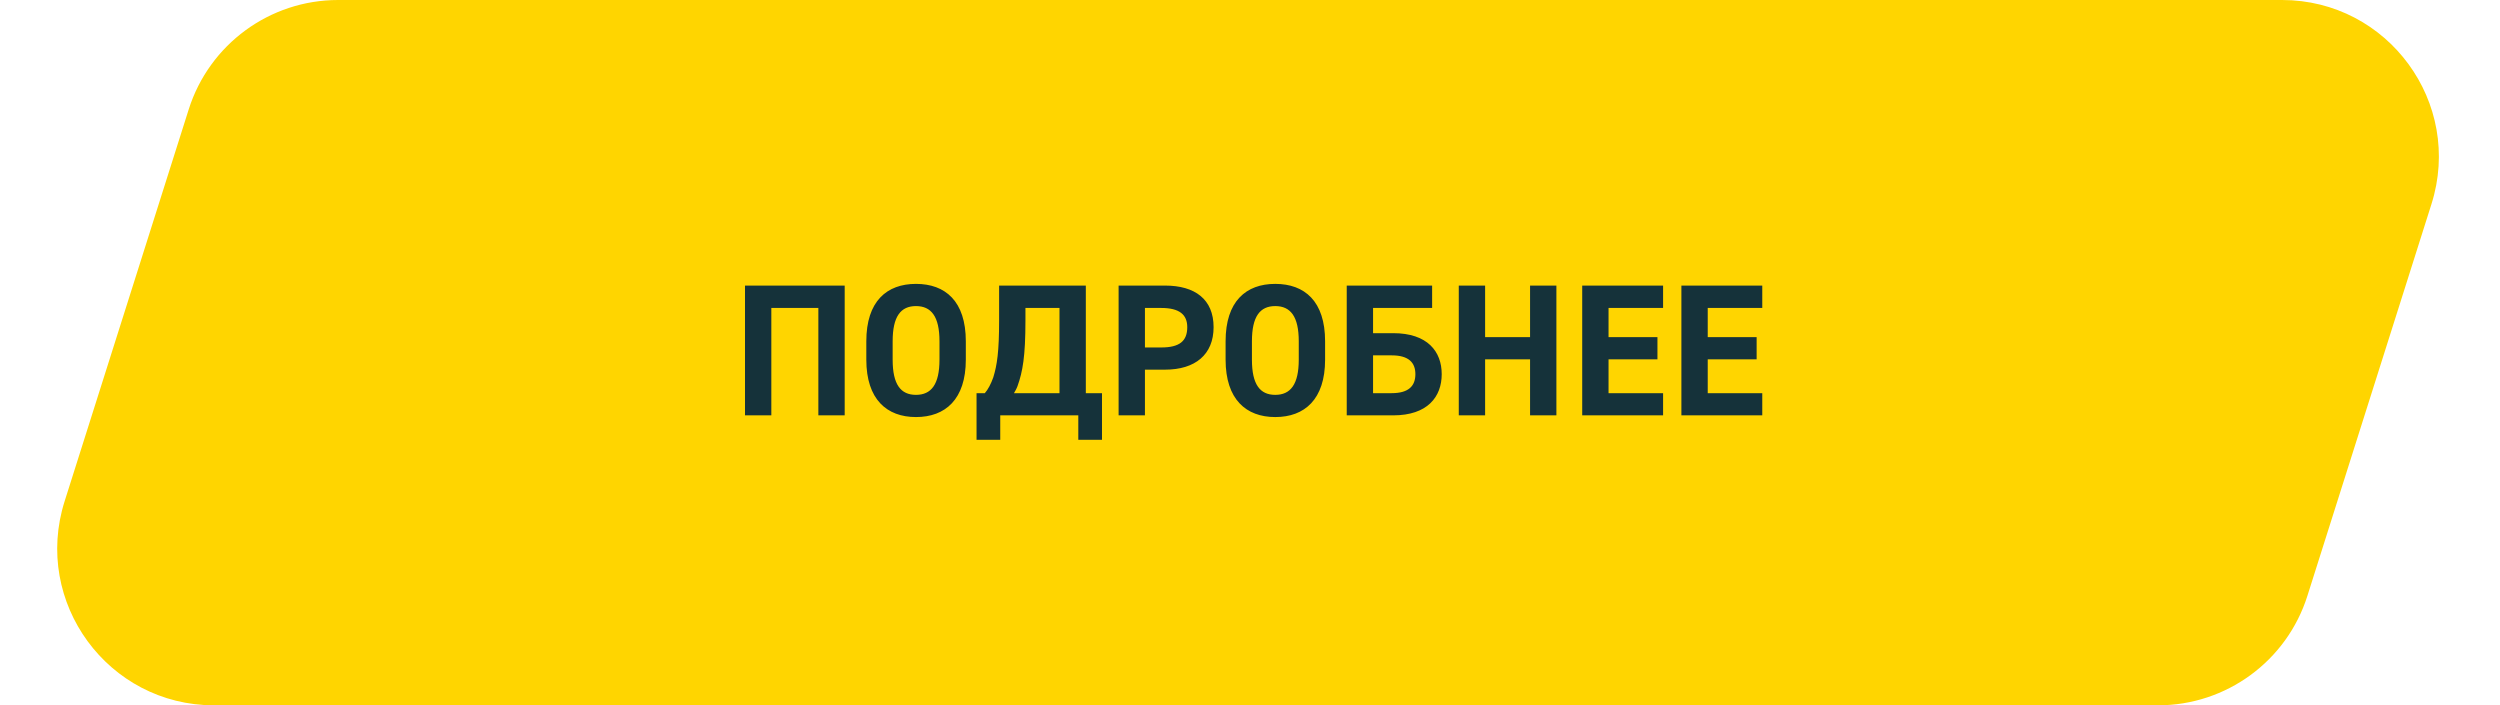
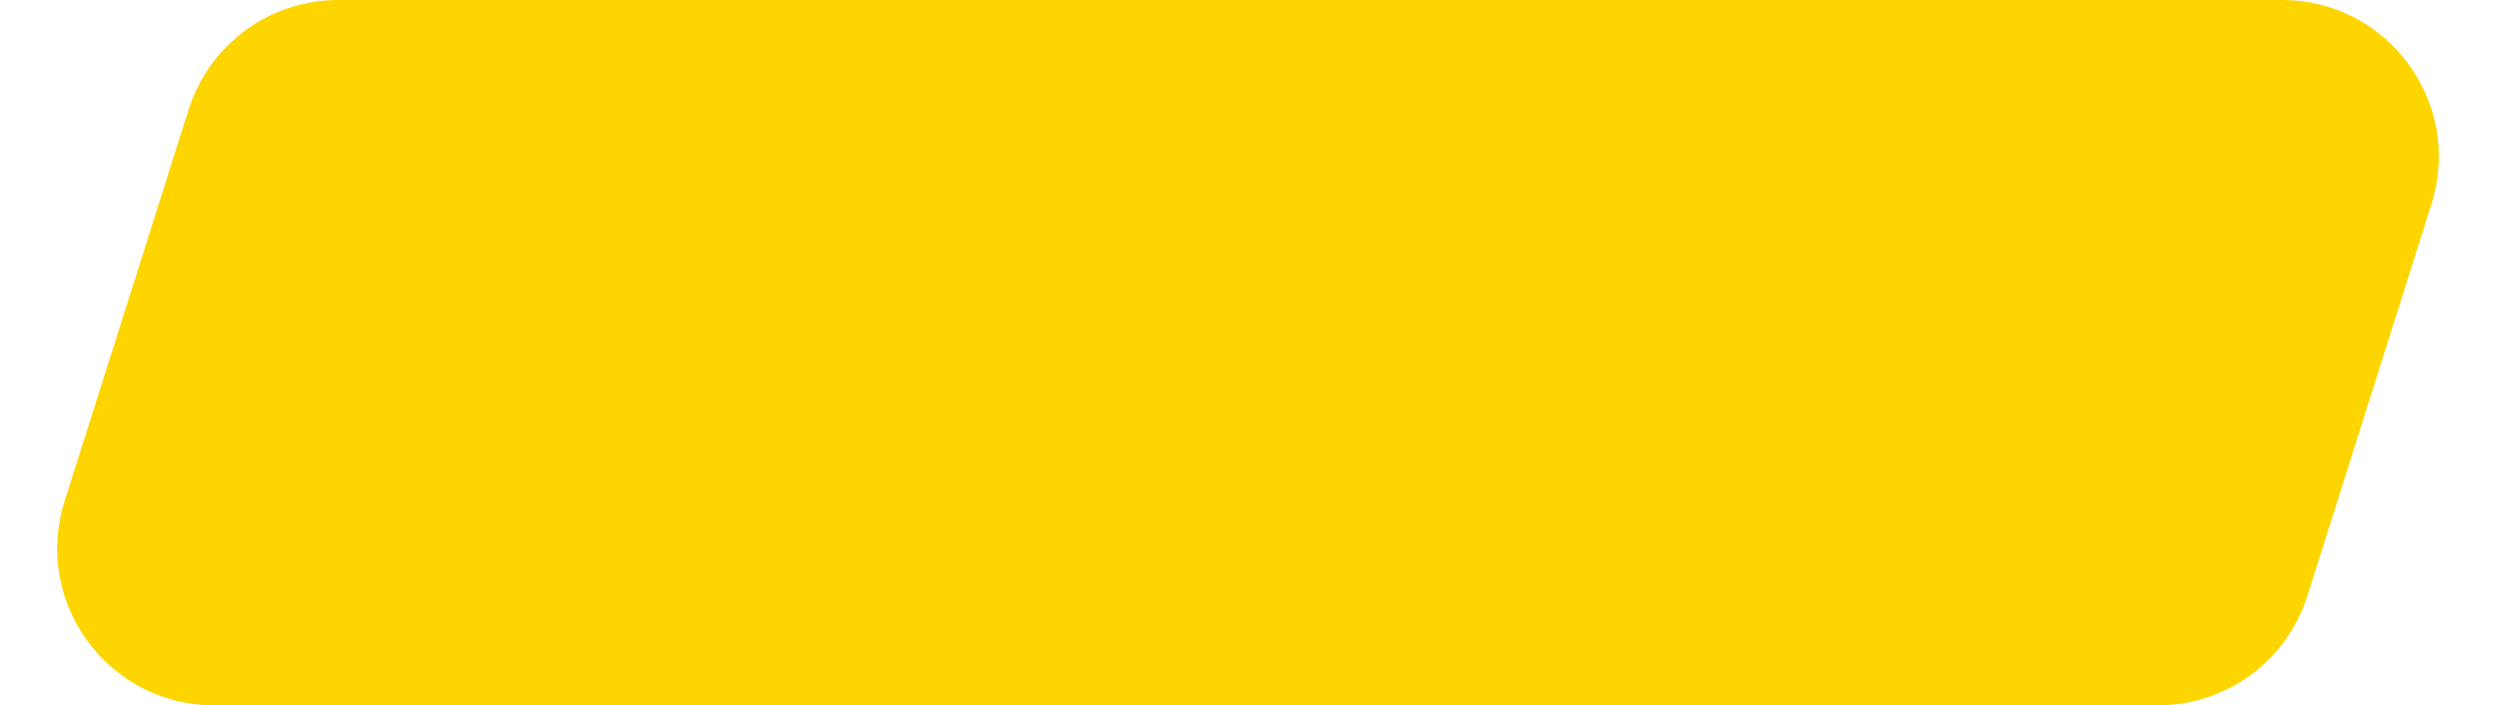
<svg xmlns="http://www.w3.org/2000/svg" width="319" height="90" viewBox="0 0 319 90" fill="none">
  <path d="M24.079 13.962C26.711 5.649 34.426 0 43.145 0H291.188C304.712 0 314.338 13.144 310.255 26.038L294.421 76.038C291.789 84.351 284.074 90 275.355 90H27.312C13.788 90 4.162 76.856 8.245 63.962L24.079 13.962Z" fill="#FFD500" />
-   <path d="M95.062 36.44H107.782V53H104.422V39.296H98.422V53H95.062V36.44ZM123.238 45.896C123.238 50.96 120.622 53.216 116.878 53.216C113.158 53.216 110.542 50.96 110.542 45.896V43.544C110.542 38.432 113.158 36.224 116.878 36.224C120.622 36.224 123.238 38.432 123.238 43.544V45.896ZM113.902 43.544V45.896C113.902 49.064 114.934 50.384 116.878 50.384C118.822 50.384 119.878 49.064 119.878 45.896V43.544C119.878 40.376 118.822 39.056 116.878 39.056C114.934 39.056 113.902 40.376 113.902 43.544ZM127.631 56.12H124.607V50.168H125.663C126.071 49.712 126.455 48.968 126.743 48.152C127.223 46.592 127.487 44.912 127.487 40.88V36.44H138.551V50.168H140.615V56.12H137.591V53H127.631V56.12ZM129.839 49.256C129.719 49.592 129.551 49.88 129.383 50.168H135.191V39.296H130.847V40.88C130.847 45.512 130.487 47.432 129.839 49.256ZM148.662 47.168H146.094V53H142.734V36.44H148.662C152.478 36.44 154.854 38.192 154.854 41.744C154.854 45.248 152.502 47.168 148.662 47.168ZM146.094 44.336H148.182C150.51 44.336 151.494 43.52 151.494 41.744C151.494 40.16 150.51 39.296 148.182 39.296H146.094V44.336ZM169.082 45.896C169.082 50.96 166.466 53.216 162.722 53.216C159.002 53.216 156.386 50.96 156.386 45.896V43.544C156.386 38.432 159.002 36.224 162.722 36.224C166.466 36.224 169.082 38.432 169.082 43.544V45.896ZM159.746 43.544V45.896C159.746 49.064 160.778 50.384 162.722 50.384C164.666 50.384 165.722 49.064 165.722 45.896V43.544C165.722 40.376 164.666 39.056 162.722 39.056C160.778 39.056 159.746 40.376 159.746 43.544ZM182.739 36.44V39.296H175.203V42.512H177.771C182.163 42.512 183.963 44.864 183.963 47.744C183.963 50.624 182.163 53 177.771 53H171.843V36.44H182.739ZM177.579 45.344H175.203V50.168H177.579C179.763 50.168 180.603 49.232 180.603 47.744C180.603 46.28 179.763 45.344 177.579 45.344ZM189.5 36.44V43.016H195.236V36.44H198.596V53H195.236V45.848H189.5V53H186.14V36.44H189.5ZM201.89 36.44H212.21V39.296H205.25V43.016H211.49V45.848H205.25V50.168H212.21V53H201.89V36.44ZM214.546 36.44H224.866V39.296H217.906V43.016H224.146V45.848H217.906V50.168H224.866V53H214.546V36.44Z" fill="#15323A" />
</svg>